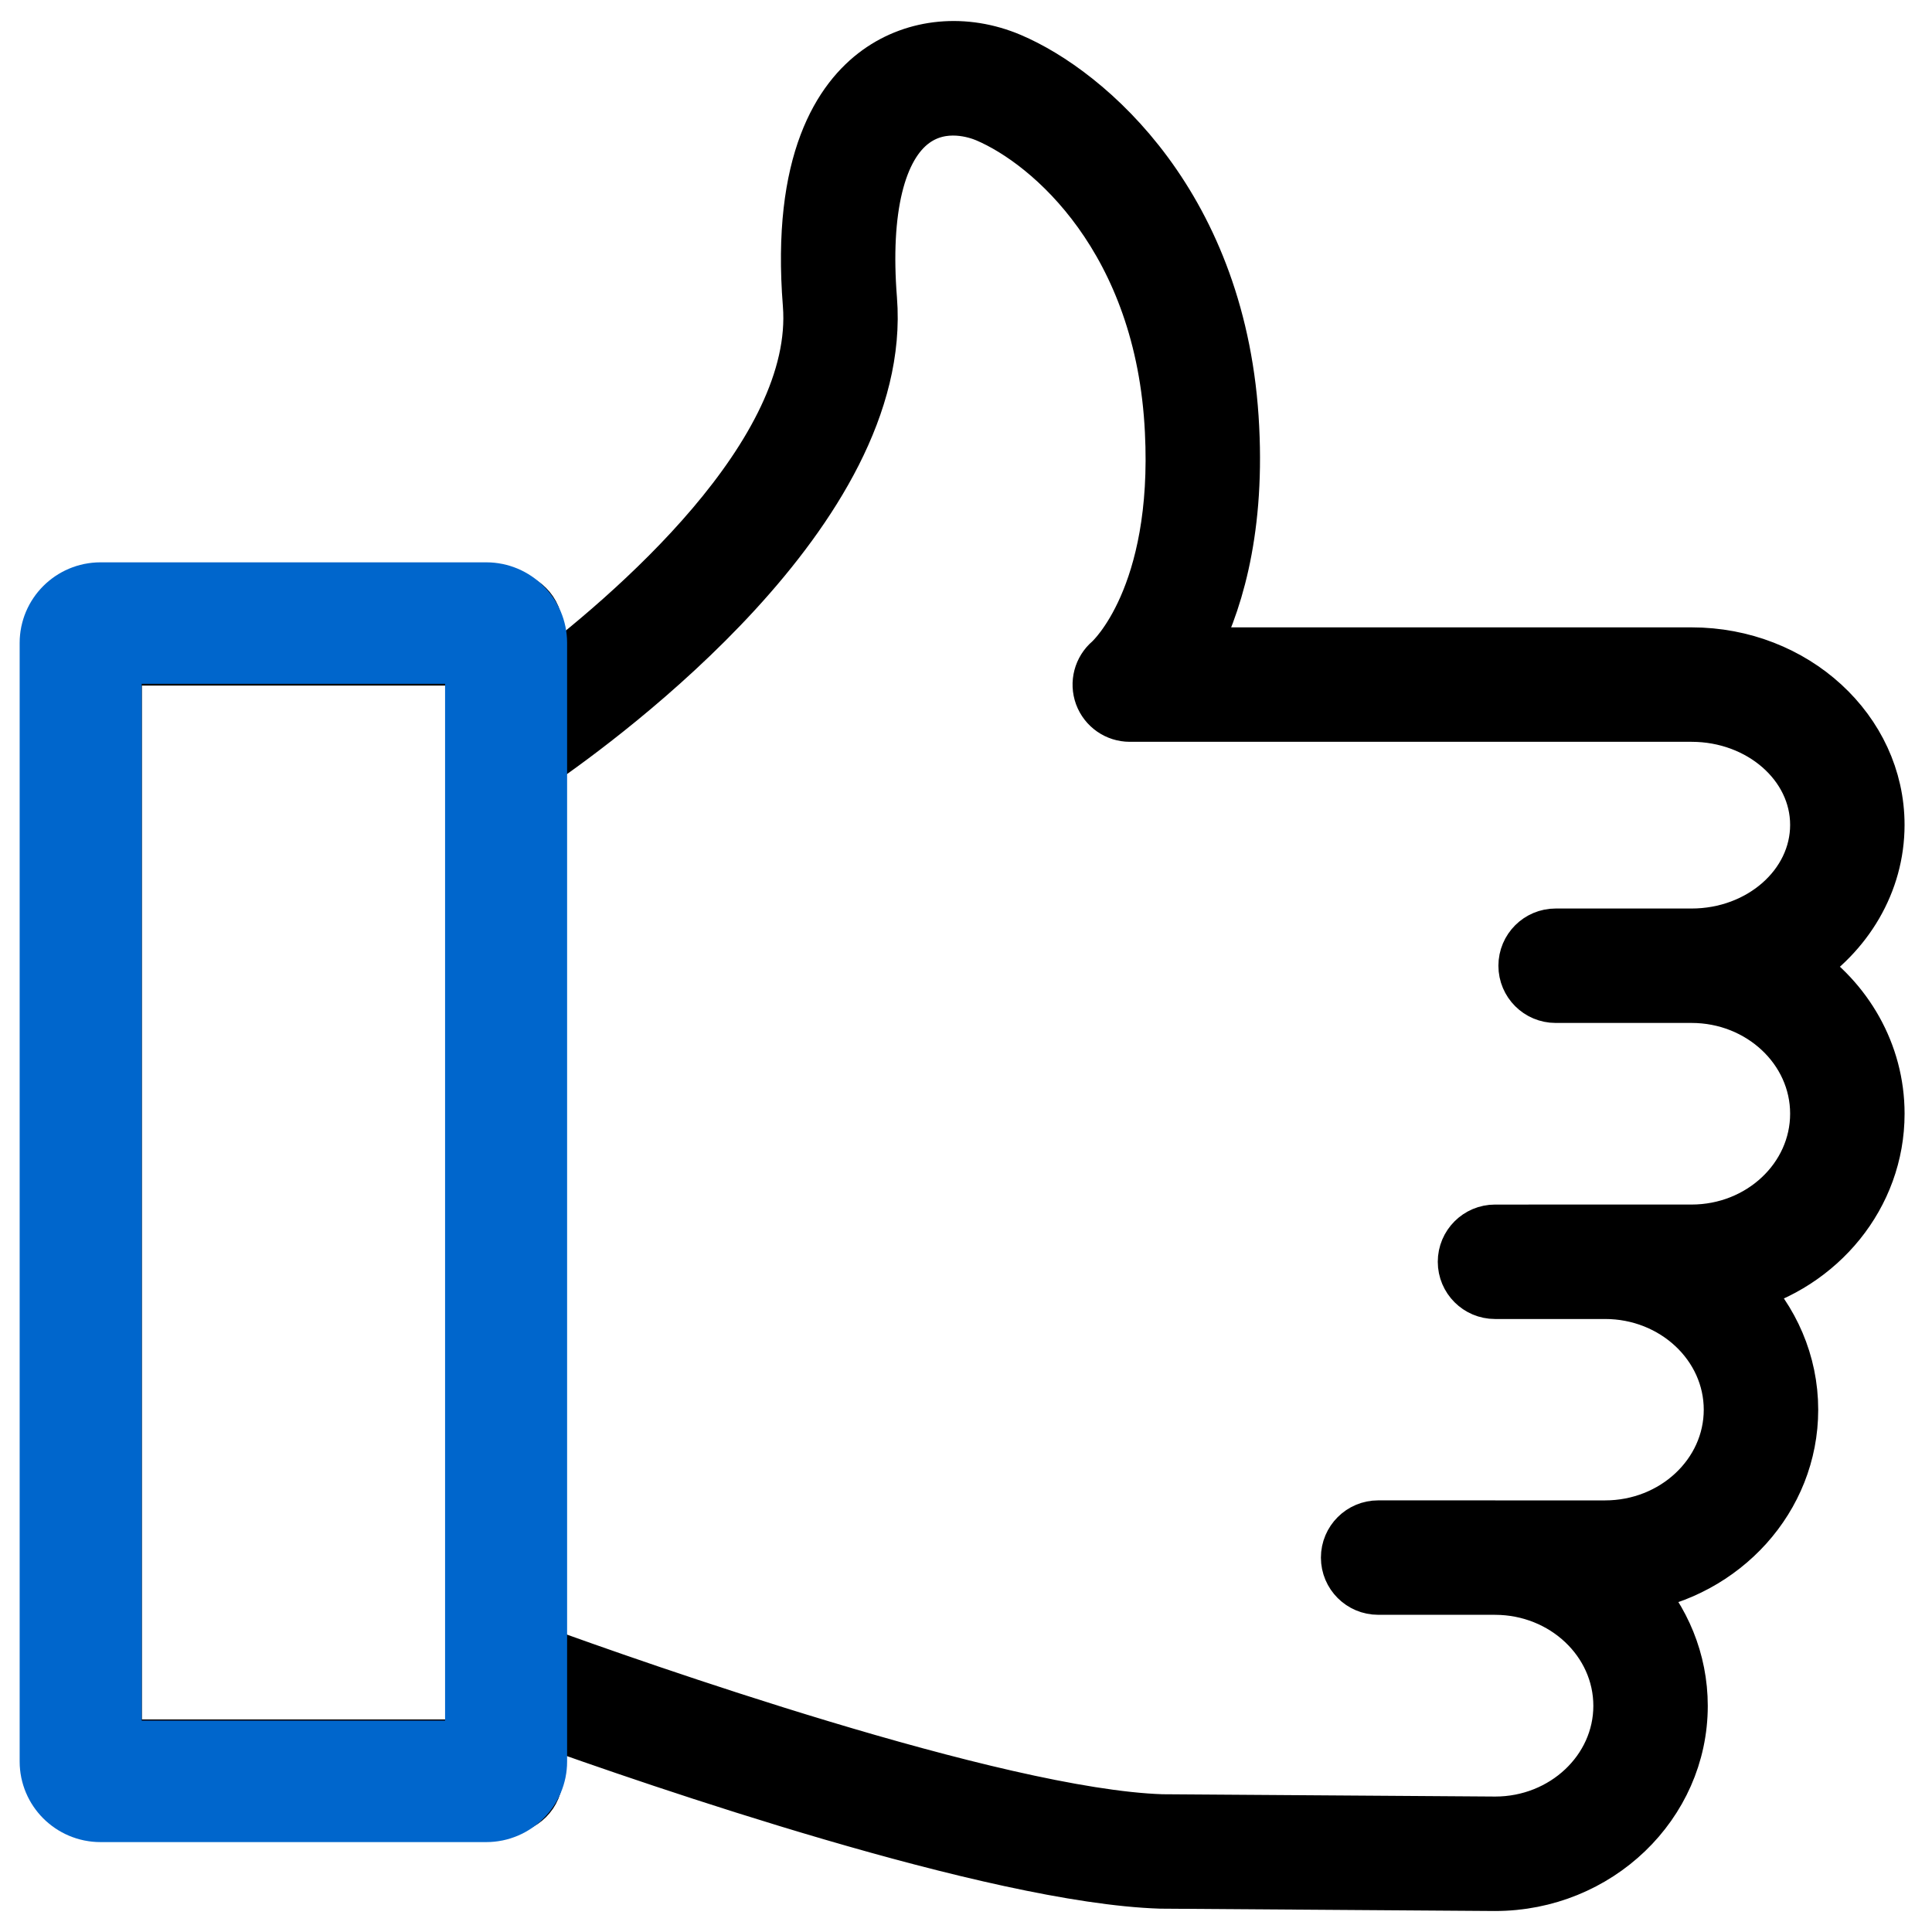
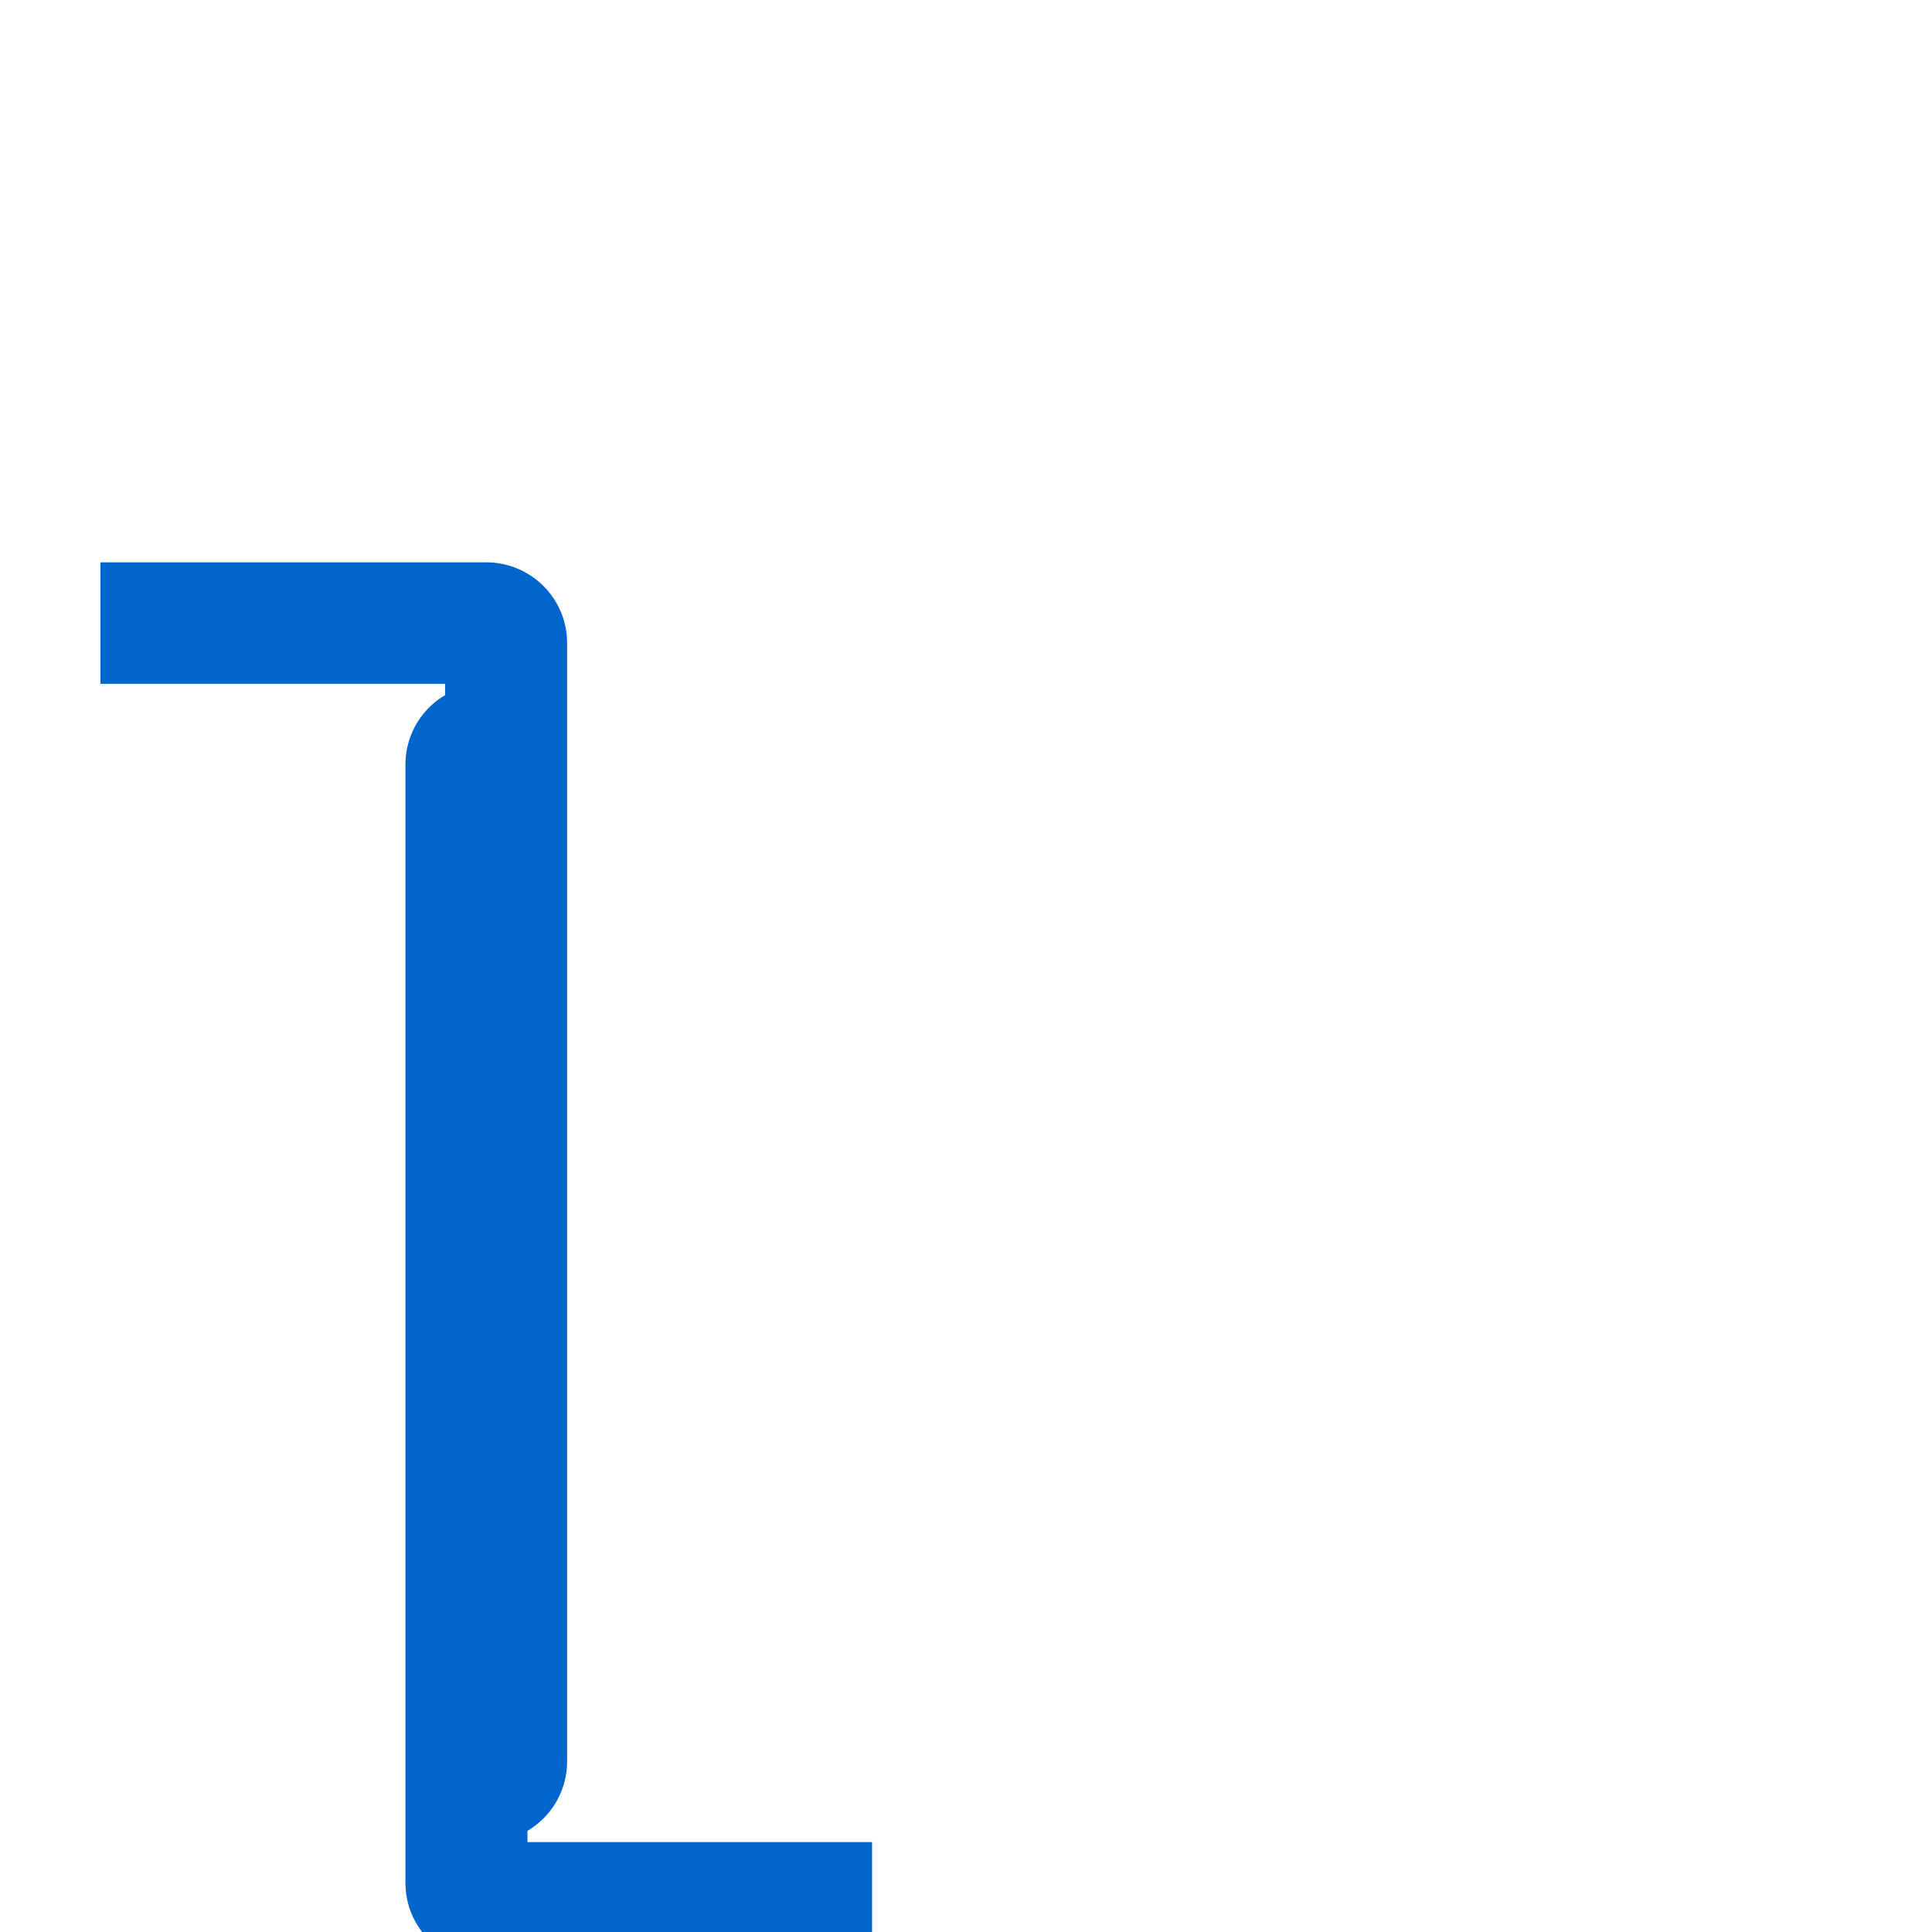
<svg xmlns="http://www.w3.org/2000/svg" xml:space="preserve" width="100%" height="100%" style="shape-rendering:geometricPrecision; text-rendering:geometricPrecision; image-rendering:optimizeQuality; fill-rule:evenodd; clip-rule:evenodd" viewBox="0 0 1600 1600">
  <defs>
    <style type="text/css">  .str0 {stroke:black;stroke-width:42.11;stroke-miterlimit:22.926} .fil0 {fill:black} .fil1 {fill:#0066CC;fill-rule:nonzero}  </style>
  </defs>
  <g id="Слой_x0020_1">
    <g id="_2692252582000">
-       <path class="fil0 str0" d="M1400.87 1018.61l-134.95 0c-0.05,0 -0.1,0.02 -0.18,0.02l-27.65 0c-14.54,0 -26.33,11.8 -26.33,26.33 0,14.53 11.79,26.32 26.33,26.32l91.17 0c56.67,0 102.77,43.16 102.77,96.18 0,53.02 -46.1,96.16 -102.77,96.16l-90.83 0c-0.11,0 -0.22,-0.02 -0.34,-0.02l-96.78 0c-14.53,0 -26.33,11.8 -26.33,26.33 0,14.53 11.8,26.32 26.33,26.32l96.6 0c0.05,0 0.1,0.02 0.18,0.02l0.34 0c56.36,0.19 102.16,43.35 102.16,96.42 0,53.04 -45.99,96.19 -102.32,96.19l-276.04 -1.91c-137.28,-4.5 -441.73,-112.26 -517.19,-139.72l0 -734.71c57.02,-39.22 290.56,-211.04 276.78,-384.65 -5.86,-73.81 6.77,-125.88 35.58,-146.63 23.95,-17.26 51.35,-7.76 59.2,-4.47 53.07,22.54 144.96,102.68 152.59,260.16 6.94,136.85 -48.49,188.05 -50.61,189.95 -8.4,7.16 -11.46,18.77 -7.67,29.15 3.83,10.35 13.68,17.23 24.72,17.23l465.22 0c56.63,0 102.71,40.32 102.71,89.86 0,49.79 -46.08,90.31 -102.71,90.31l-112.55 0c-14.53,0 -26.33,11.78 -26.33,26.33 0,14.55 11.8,26.32 26.33,26.32l112.55 0c56.63,0 102.71,43.14 102.71,96.2 0.01,53.09 -46.06,96.31 -102.69,96.31zm-1304.44 426.38l0 -898.27 295.96 0 0 70.55c-0.04,0.71 -0.03,1.4 0,2.11l0 765.79c-0.03,0.73 -0.06,1.44 0,2.17l0 57.67 -295.96 0 0 -0.02zm1393.19 -644.7c40.19,-25.87 66.6,-68.71 66.6,-117.17 0,-78.58 -69.69,-142.51 -155.35,-142.51l-413.95 0c19.57,-36.68 39.39,-96.79 34.86,-186.3 -8.9,-183.48 -120.24,-278.68 -184.63,-306.01 -37.98,-16.11 -79.32,-12.28 -110.53,10.23 -31.35,22.62 -66.74,74.53 -57.27,193.52 9.79,123.66 -147.62,257.8 -224.31,315.43l0 -47.07c0,-14.55 -11.78,-26.32 -26.33,-26.32l-348.6 0c-14.55,0 -26.33,11.77 -26.33,26.32l0 950.92c0,14.53 11.78,26.33 26.33,26.33l348.6 0c14.55,0 26.33,-11.8 26.33,-26.33l0 -48.03c99.23,35.67 378.26,131.82 516.15,136.32l276.9 1.94c85.56,0 155.16,-66.78 155.16,-148.85 0,-37.79 -14.81,-72.22 -39.01,-98.53 73.85,-11.49 130.47,-72.79 130.47,-146.7 0,-39.37 -16.17,-75.12 -42.32,-101.76 65.55,-17.48 113.85,-75.08 113.85,-143.42 -0.02,-50.48 -26.41,-95.09 -66.62,-122.01z" />
      <g>
-         <path class="fil1" d="M402.71 566.32l-319.49 0 0 -100.62 319.49 0 0 0 0 100.62zm66.94 -33.9l-101.06 0 0 0 0.05 1.86 0.12 1.6 0.17 1.35 0.36 2.01 0.41 1.75 0.42 1.47 0.53 1.59 0.59 1.48 0.78 1.71 0.73 1.43 0.75 1.3 0.96 1.48 0.98 1.38 0.77 0.98 1.12 1.29 1.16 1.23 1.23 1.16 1.3 1.12 0.99 0.78 1.38 0.99 1.5 0.96 1.31 0.76 1.44 0.74 1.73 0.79 1.51 0.59 1.61 0.55 1.49 0.43 1.78 0.41 2.05 0.36 1.37 0.18 1.64 0.12 1.89 0.05 0 -100.62 3.57 0.09 3.3 0.26 3.01 0.38 3.67 0.64 3.36 0.79 3.05 0.87 3.13 1.07 2.99 1.17 3.19 1.45 2.86 1.48 2.67 1.54 2.84 1.82 2.66 1.91 2.23 1.76 2.5 2.14 2.37 2.26 2.26 2.37 2.14 2.49 1.75 2.22 1.9 2.66 1.82 2.82 1.53 2.66 1.47 2.85 1.44 3.17 1.17 2.96 1.05 3.11 0.86 3.03 0.79 3.33 0.64 3.63 0.37 2.99 0.26 3.26 0.09 3.54 0 0zm-101.06 926.4l0 -926.4 101.06 0 0 926.4 0 0 -101.06 0zm34.12 66.72l0 -100.62 0 0 -1.89 0.05 -1.64 0.12 -1.37 0.18 -2.05 0.36 -1.78 0.41 -1.49 0.43 -1.61 0.55 -1.51 0.59 -1.73 0.79 -1.44 0.74 -1.31 0.76 -1.5 0.96 -1.38 0.99 -0.99 0.78 -1.3 1.12 -1.23 1.16 -1.16 1.23 -1.12 1.29 -0.77 0.98 -0.98 1.38 -0.96 1.48 -0.75 1.3 -0.73 1.43 -0.78 1.71 -0.59 1.48 -0.53 1.59 -0.42 1.47 -0.41 1.75 -0.36 2.01 -0.17 1.35 -0.12 1.6 -0.05 1.86 101.06 0 -0.09 3.54 -0.26 3.26 -0.37 2.99 -0.64 3.63 -0.79 3.33 -0.86 3.03 -1.05 3.11 -1.17 2.96 -1.44 3.17 -1.47 2.85 -1.53 2.66 -1.82 2.82 -1.9 2.66 -1.75 2.22 -2.14 2.49 -2.26 2.37 -2.37 2.26 -2.5 2.14 -2.23 1.76 -2.66 1.91 -2.84 1.82 -2.67 1.54 -2.86 1.48 -3.19 1.45 -2.99 1.17 -3.13 1.07 -3.05 0.87 -3.36 0.79 -3.67 0.64 -3.01 0.38 -3.3 0.26 -3.57 0.09 0 0zm-319.49 -100.62l319.49 0 0 100.62 -319.49 0 0 0 0 -100.62zm-66.94 33.9l101.06 0 0 0 -0.05 -1.86 -0.12 -1.6 -0.17 -1.35 -0.36 -2.01 -0.41 -1.75 -0.42 -1.47 -0.53 -1.59 -0.59 -1.48 -0.78 -1.71 -0.73 -1.43 -0.75 -1.3 -0.96 -1.48 -0.98 -1.38 -0.77 -0.98 -1.12 -1.29 -1.16 -1.23 -1.23 -1.16 -1.3 -1.12 -0.99 -0.78 -1.38 -0.99 -1.5 -0.96 -1.31 -0.76 -1.44 -0.74 -1.73 -0.79 -1.51 -0.59 -1.61 -0.55 -1.49 -0.43 -1.78 -0.41 -2.05 -0.36 -1.37 -0.18 -1.64 -0.12 -1.89 -0.05 0 100.62 -3.57 -0.09 -3.3 -0.26 -3.01 -0.38 -3.67 -0.64 -3.36 -0.79 -3.05 -0.87 -3.13 -1.07 -2.99 -1.17 -3.19 -1.45 -2.86 -1.48 -2.67 -1.54 -2.84 -1.82 -2.66 -1.91 -2.23 -1.76 -2.5 -2.14 -2.37 -2.26 -2.26 -2.37 -2.14 -2.49 -1.75 -2.22 -1.9 -2.66 -1.82 -2.82 -1.53 -2.66 -1.47 -2.85 -1.44 -3.17 -1.17 -2.96 -1.05 -3.11 -0.86 -3.03 -0.79 -3.33 -0.64 -3.63 -0.37 -2.99 -0.26 -3.26 -0.09 -3.54 0 0zm101.06 -926.4l0 926.4 -101.06 0 0 -926.4 0 0 101.06 0zm-34.12 -66.72l0 100.62 0 0 1.89 -0.05 1.64 -0.12 1.37 -0.18 2.05 -0.36 1.78 -0.41 1.49 -0.43 1.61 -0.55 1.51 -0.59 1.73 -0.79 1.44 -0.74 1.31 -0.76 1.5 -0.96 1.38 -0.99 0.99 -0.78 1.3 -1.12 1.23 -1.16 1.16 -1.23 1.12 -1.29 0.77 -0.98 0.98 -1.38 0.96 -1.48 0.75 -1.3 0.73 -1.43 0.78 -1.71 0.59 -1.48 0.53 -1.59 0.42 -1.47 0.41 -1.75 0.36 -2.01 0.17 -1.35 0.12 -1.6 0.05 -1.86 -101.06 0 0.09 -3.54 0.26 -3.26 0.37 -2.99 0.64 -3.63 0.79 -3.33 0.86 -3.03 1.05 -3.11 1.17 -2.96 1.44 -3.17 1.47 -2.85 1.53 -2.66 1.82 -2.82 1.9 -2.66 1.75 -2.22 2.14 -2.49 2.26 -2.37 2.37 -2.26 2.5 -2.14 2.23 -1.76 2.66 -1.91 2.84 -1.82 2.67 -1.54 2.86 -1.48 3.19 -1.45 2.99 -1.17 3.13 -1.07 3.05 -0.87 3.36 -0.79 3.67 -0.64 3.01 -0.38 3.3 -0.26 3.57 -0.09 0 0z" />
+         <path class="fil1" d="M402.71 566.32l-319.49 0 0 -100.62 319.49 0 0 0 0 100.62zm66.94 -33.9l-101.06 0 0 0 0.05 1.86 0.12 1.6 0.17 1.35 0.36 2.01 0.41 1.75 0.42 1.47 0.53 1.59 0.59 1.48 0.78 1.71 0.73 1.43 0.75 1.3 0.96 1.48 0.98 1.38 0.77 0.98 1.12 1.29 1.16 1.23 1.23 1.16 1.3 1.12 0.99 0.78 1.38 0.99 1.5 0.96 1.31 0.76 1.44 0.74 1.73 0.79 1.51 0.59 1.61 0.55 1.49 0.43 1.78 0.41 2.05 0.36 1.37 0.18 1.64 0.12 1.89 0.05 0 -100.62 3.57 0.09 3.3 0.26 3.01 0.38 3.67 0.64 3.36 0.79 3.05 0.87 3.13 1.07 2.99 1.17 3.19 1.45 2.86 1.48 2.67 1.54 2.84 1.82 2.66 1.91 2.23 1.76 2.5 2.14 2.37 2.26 2.26 2.37 2.14 2.49 1.75 2.22 1.9 2.66 1.82 2.82 1.53 2.66 1.47 2.85 1.44 3.17 1.17 2.96 1.05 3.11 0.86 3.03 0.79 3.33 0.64 3.63 0.37 2.99 0.26 3.26 0.09 3.54 0 0zm-101.06 926.4l0 -926.4 101.06 0 0 926.4 0 0 -101.06 0zm34.12 66.72l0 -100.62 0 0 -1.89 0.05 -1.64 0.12 -1.37 0.18 -2.05 0.36 -1.78 0.41 -1.49 0.43 -1.61 0.55 -1.51 0.59 -1.73 0.79 -1.44 0.74 -1.31 0.76 -1.5 0.96 -1.38 0.99 -0.99 0.78 -1.3 1.12 -1.23 1.16 -1.16 1.23 -1.12 1.29 -0.77 0.98 -0.98 1.38 -0.96 1.48 -0.75 1.3 -0.73 1.43 -0.78 1.71 -0.59 1.48 -0.53 1.59 -0.42 1.47 -0.41 1.75 -0.36 2.01 -0.17 1.35 -0.12 1.6 -0.05 1.86 101.06 0 -0.09 3.54 -0.26 3.26 -0.37 2.99 -0.64 3.63 -0.79 3.33 -0.86 3.03 -1.05 3.11 -1.17 2.96 -1.44 3.17 -1.47 2.85 -1.53 2.66 -1.82 2.82 -1.9 2.66 -1.75 2.22 -2.14 2.49 -2.26 2.37 -2.37 2.26 -2.5 2.14 -2.23 1.76 -2.66 1.91 -2.84 1.82 -2.67 1.54 -2.86 1.48 -3.19 1.45 -2.99 1.17 -3.13 1.07 -3.05 0.87 -3.36 0.79 -3.67 0.64 -3.01 0.38 -3.3 0.26 -3.57 0.09 0 0zl319.49 0 0 100.62 -319.49 0 0 0 0 -100.62zm-66.94 33.9l101.06 0 0 0 -0.05 -1.86 -0.12 -1.6 -0.17 -1.35 -0.36 -2.01 -0.41 -1.75 -0.42 -1.47 -0.53 -1.59 -0.59 -1.48 -0.78 -1.71 -0.73 -1.43 -0.75 -1.3 -0.96 -1.48 -0.98 -1.38 -0.77 -0.98 -1.12 -1.29 -1.16 -1.23 -1.23 -1.16 -1.3 -1.12 -0.99 -0.78 -1.38 -0.99 -1.5 -0.96 -1.31 -0.76 -1.44 -0.74 -1.73 -0.79 -1.51 -0.59 -1.61 -0.55 -1.49 -0.43 -1.78 -0.41 -2.05 -0.36 -1.37 -0.18 -1.64 -0.12 -1.89 -0.05 0 100.62 -3.57 -0.09 -3.3 -0.26 -3.01 -0.38 -3.67 -0.64 -3.36 -0.79 -3.05 -0.87 -3.13 -1.07 -2.99 -1.17 -3.19 -1.45 -2.86 -1.48 -2.67 -1.54 -2.84 -1.82 -2.66 -1.91 -2.23 -1.76 -2.5 -2.14 -2.37 -2.26 -2.26 -2.37 -2.14 -2.49 -1.75 -2.22 -1.9 -2.66 -1.82 -2.82 -1.53 -2.66 -1.47 -2.85 -1.44 -3.17 -1.17 -2.96 -1.05 -3.11 -0.86 -3.03 -0.79 -3.33 -0.64 -3.63 -0.37 -2.99 -0.26 -3.26 -0.09 -3.54 0 0zm101.06 -926.4l0 926.4 -101.06 0 0 -926.4 0 0 101.06 0zm-34.12 -66.72l0 100.62 0 0 1.89 -0.05 1.64 -0.12 1.37 -0.18 2.05 -0.36 1.78 -0.41 1.49 -0.43 1.61 -0.55 1.51 -0.59 1.73 -0.79 1.44 -0.74 1.31 -0.76 1.5 -0.96 1.38 -0.99 0.99 -0.78 1.3 -1.12 1.23 -1.16 1.16 -1.23 1.12 -1.29 0.77 -0.98 0.98 -1.38 0.96 -1.48 0.75 -1.3 0.73 -1.43 0.78 -1.71 0.59 -1.48 0.53 -1.59 0.42 -1.47 0.41 -1.75 0.36 -2.01 0.17 -1.35 0.12 -1.6 0.05 -1.86 -101.06 0 0.09 -3.54 0.26 -3.26 0.37 -2.99 0.64 -3.63 0.79 -3.33 0.86 -3.03 1.05 -3.11 1.17 -2.96 1.44 -3.17 1.47 -2.85 1.53 -2.66 1.82 -2.82 1.9 -2.66 1.75 -2.22 2.14 -2.49 2.26 -2.37 2.37 -2.26 2.5 -2.14 2.23 -1.76 2.66 -1.91 2.84 -1.82 2.67 -1.54 2.86 -1.48 3.19 -1.45 2.99 -1.17 3.13 -1.07 3.05 -0.87 3.36 -0.79 3.67 -0.64 3.01 -0.38 3.3 -0.26 3.57 -0.09 0 0z" />
      </g>
    </g>
  </g>
</svg>